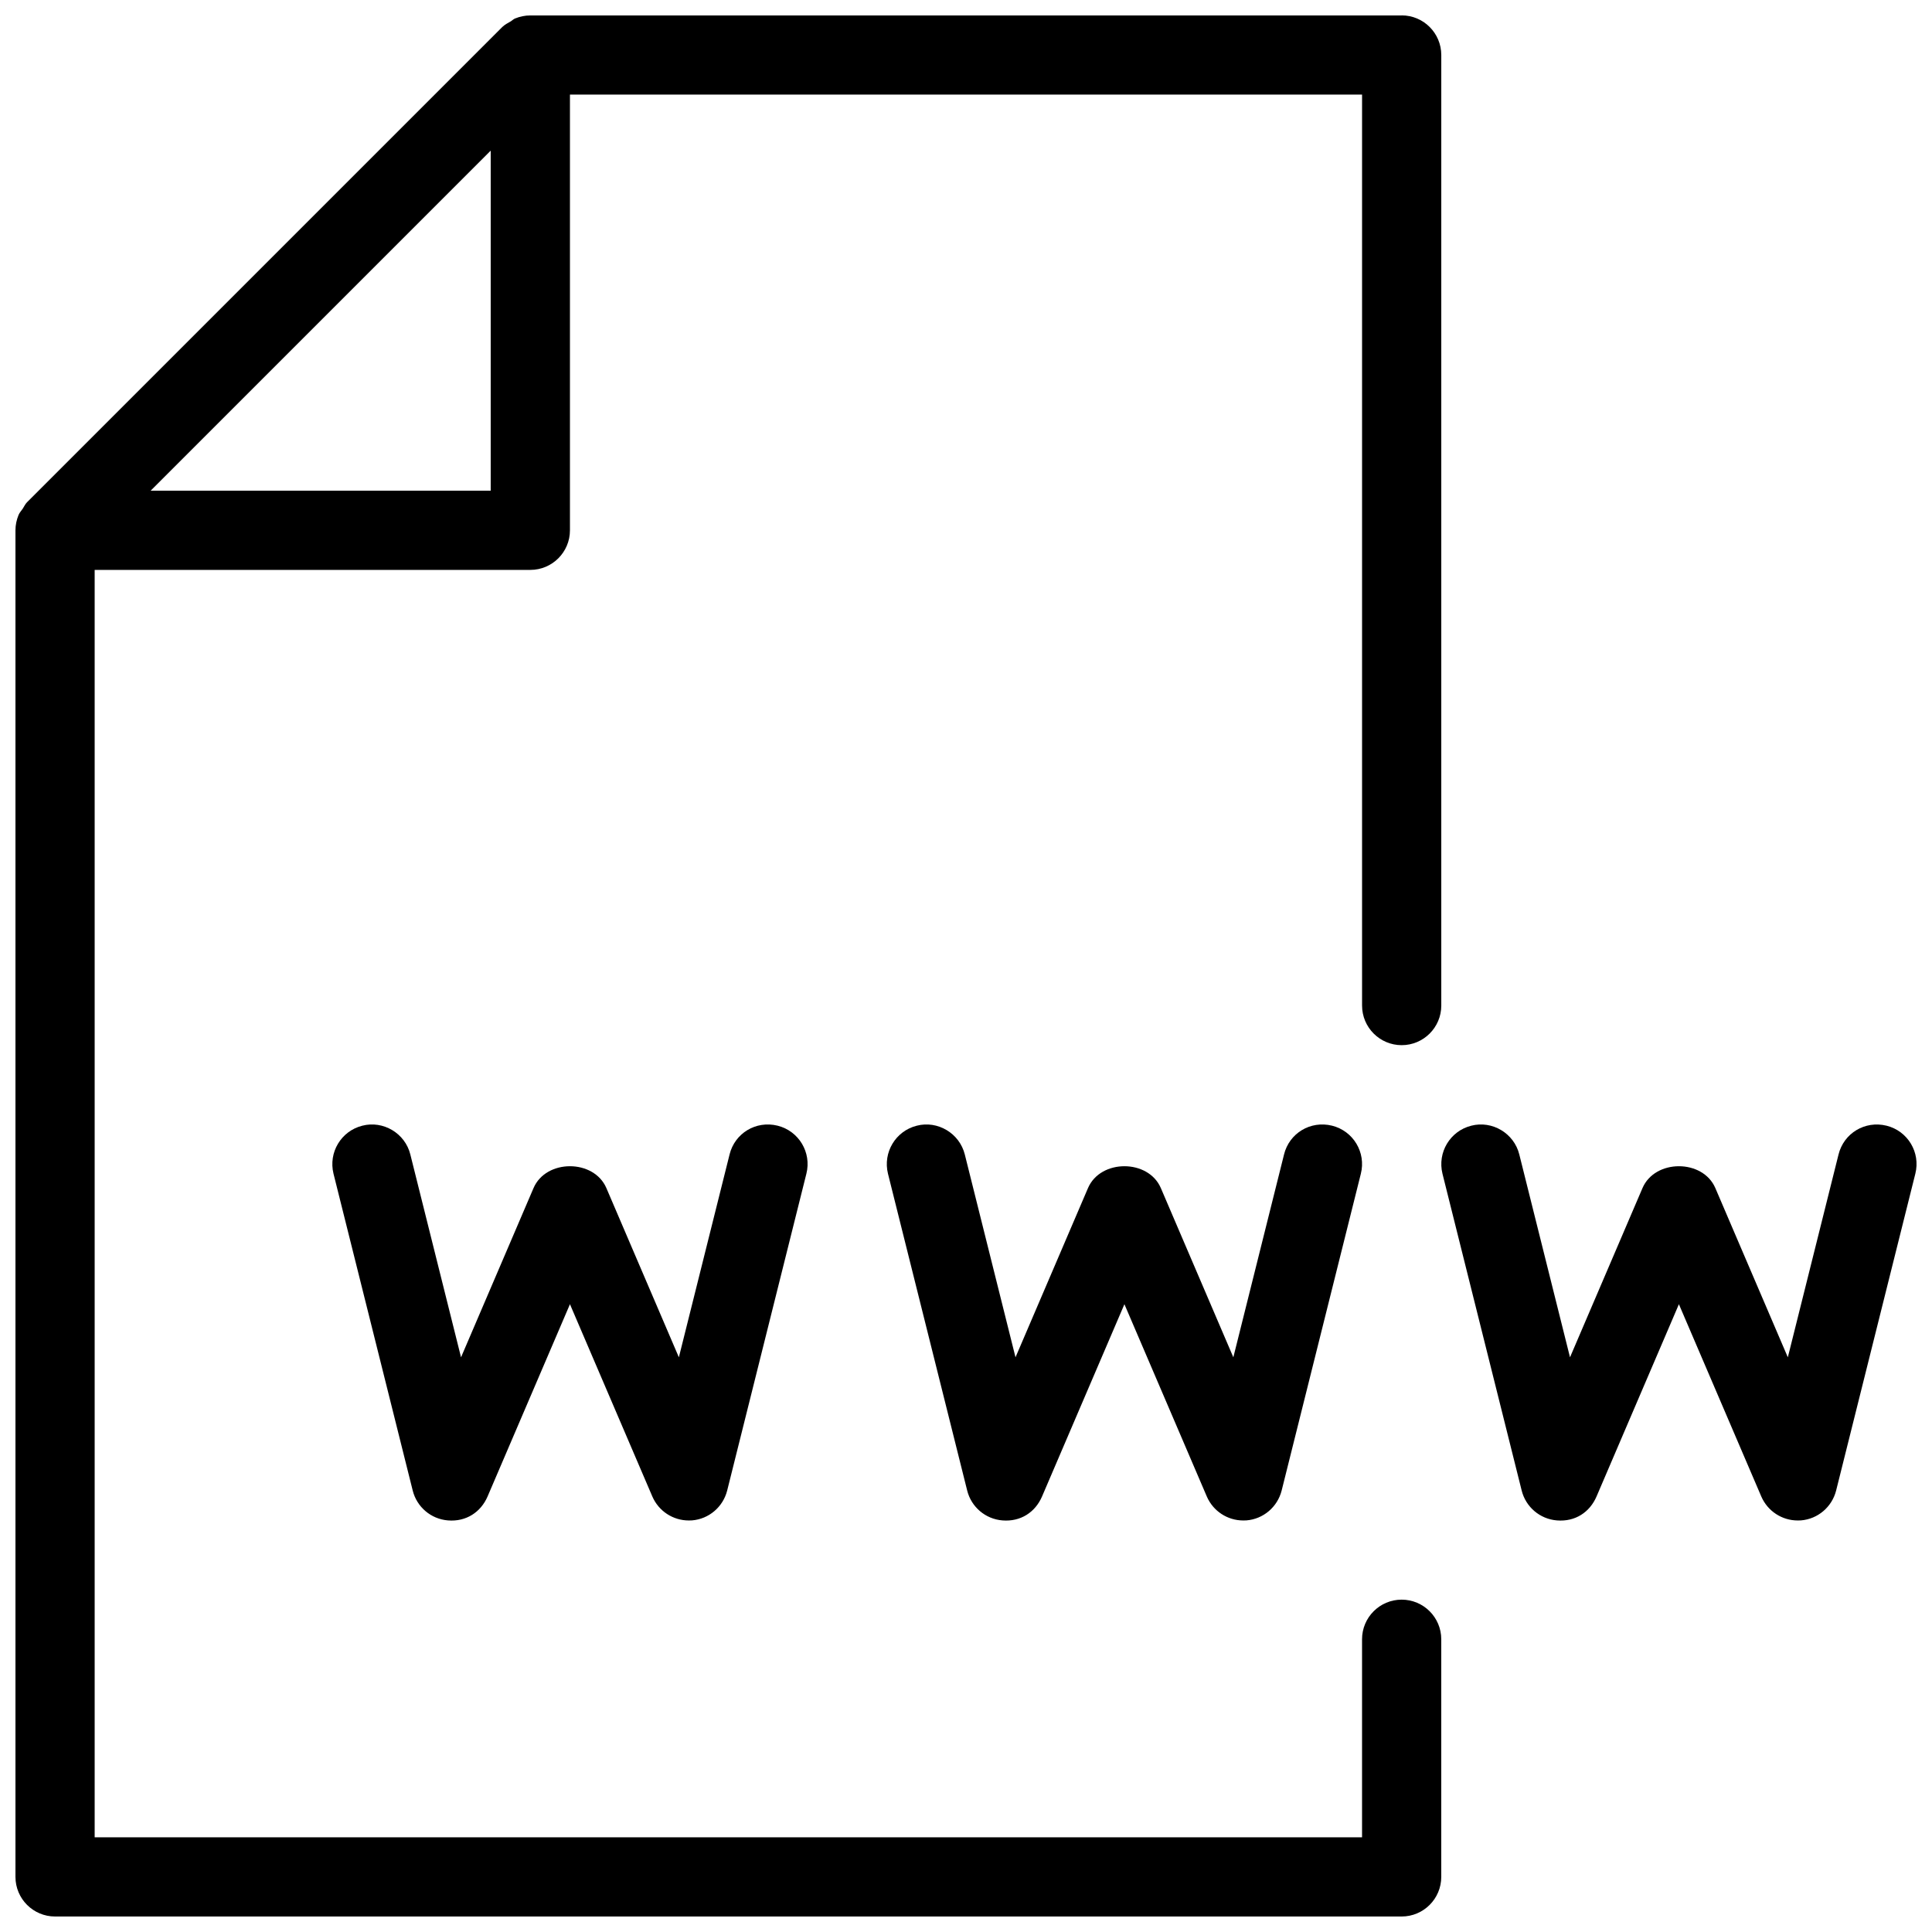
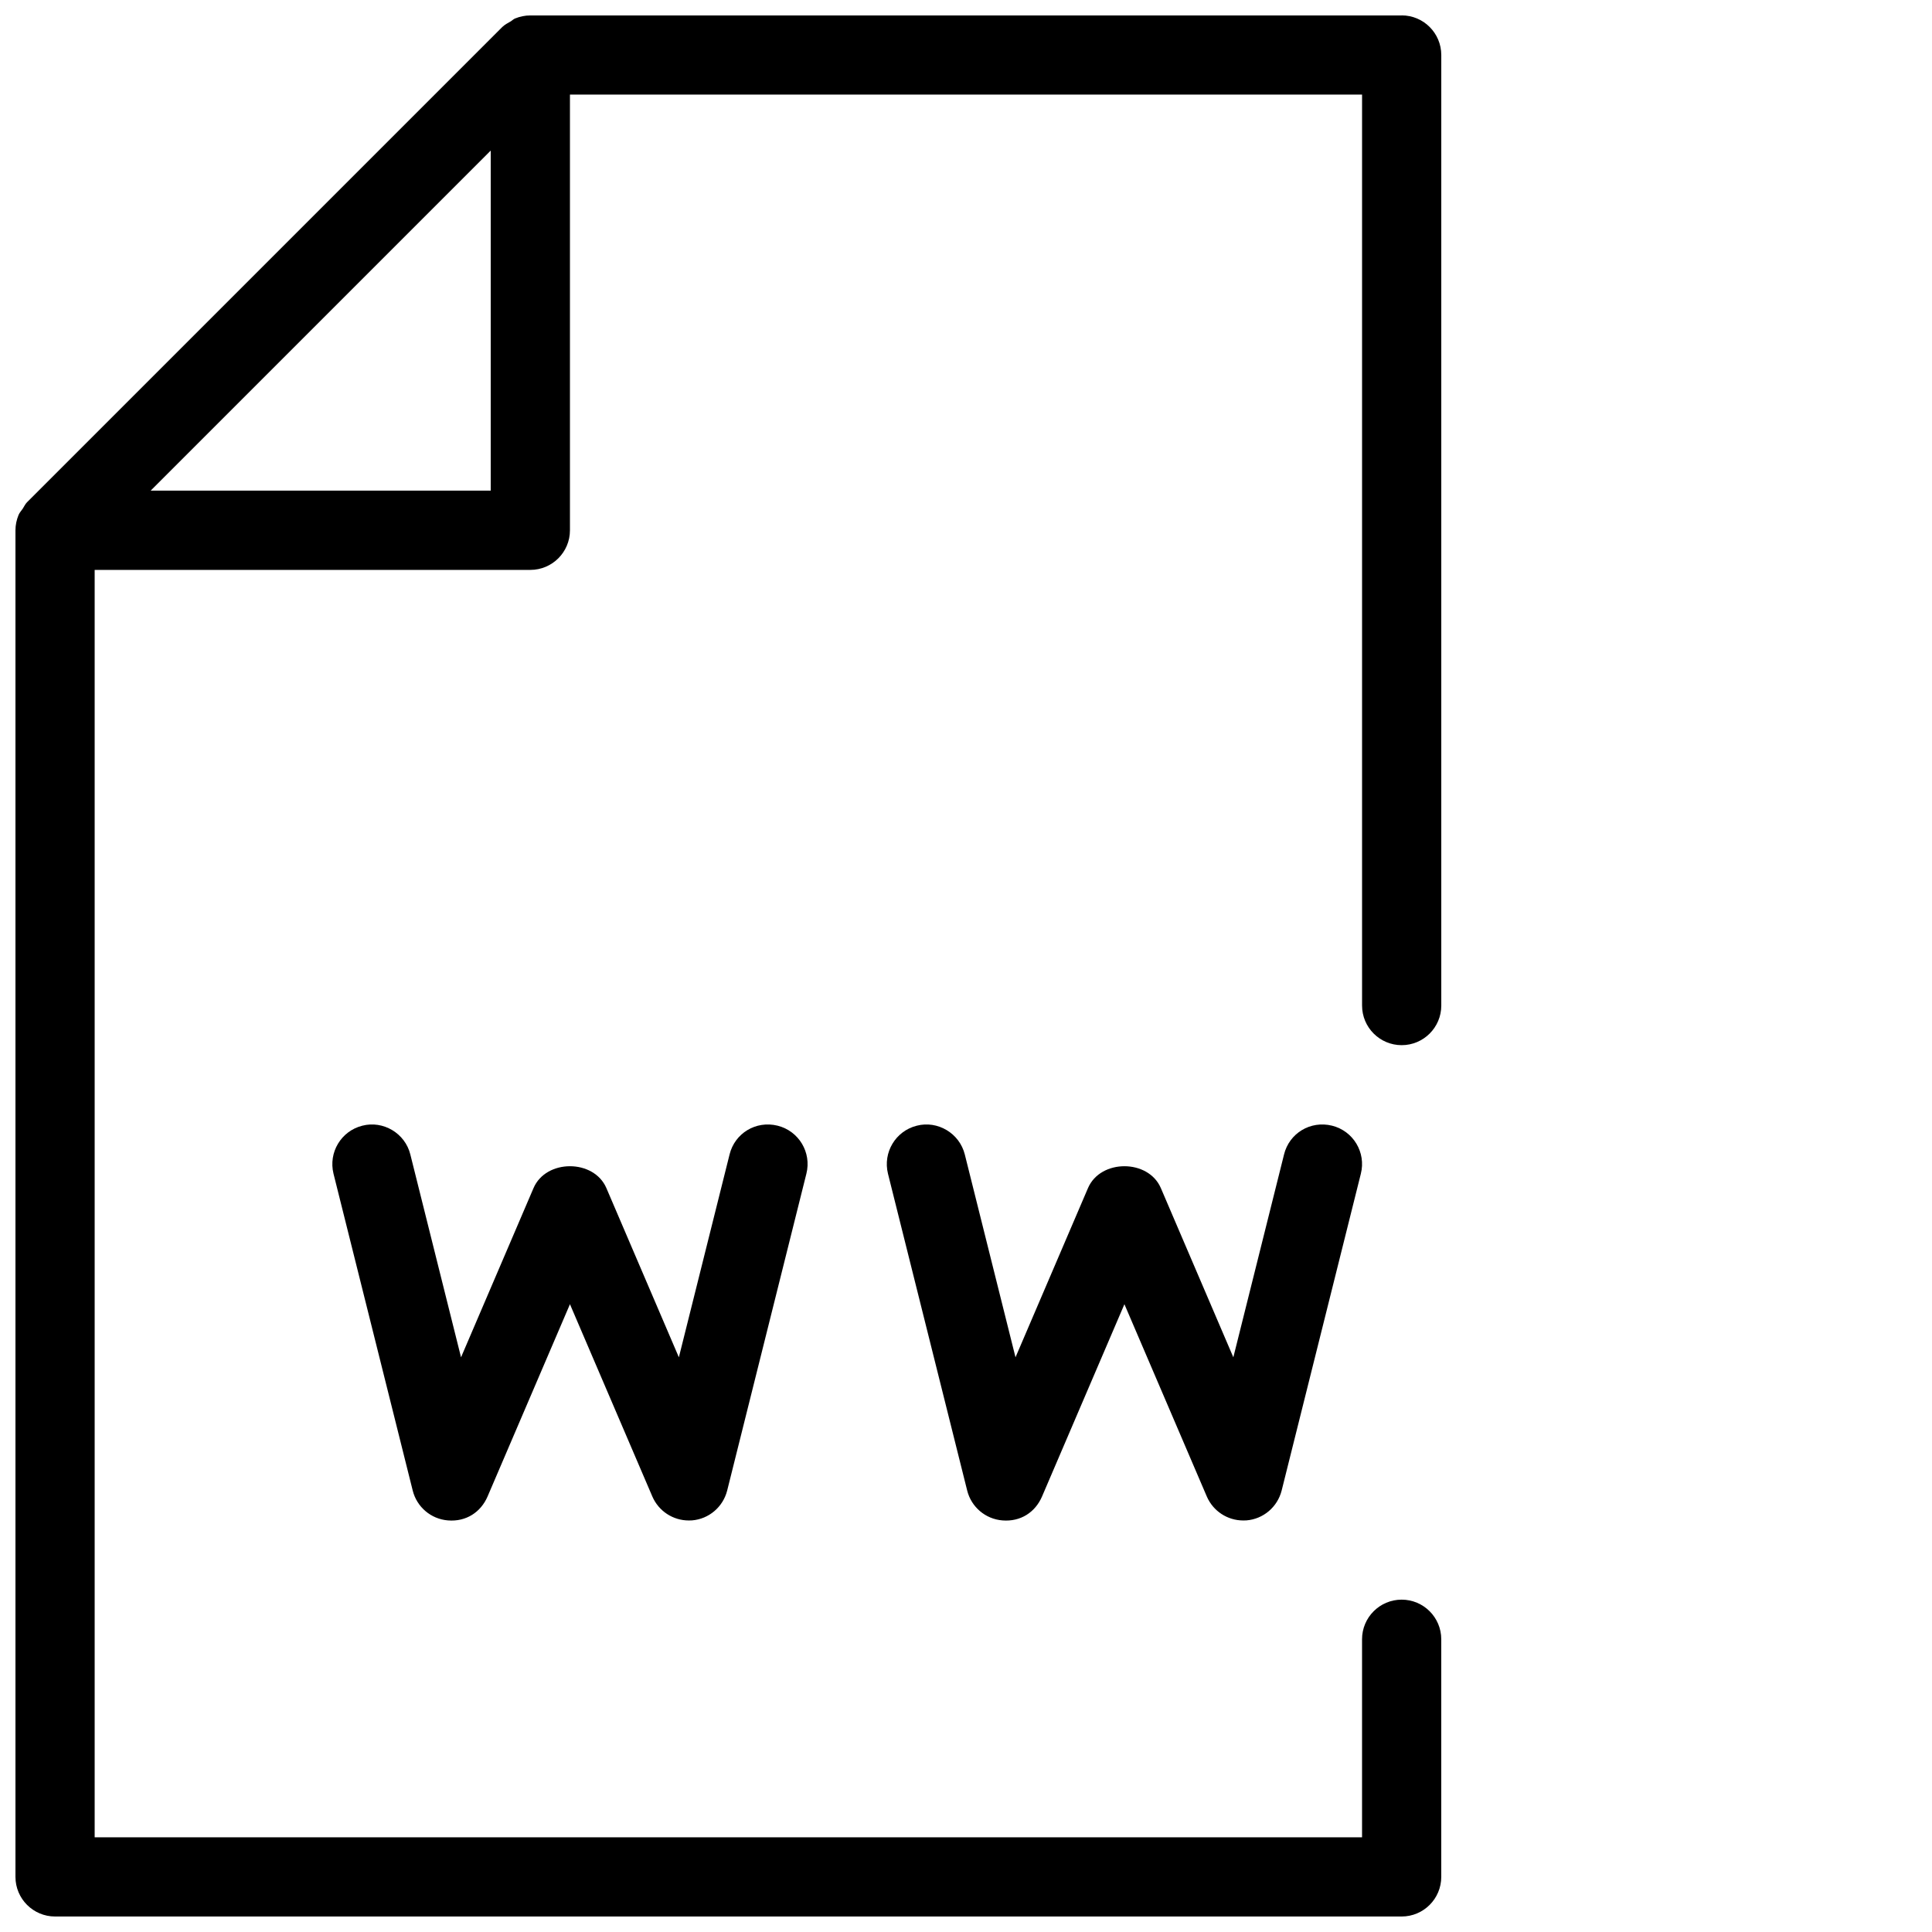
<svg xmlns="http://www.w3.org/2000/svg" width="800px" height="800px" version="1.1" viewBox="144 144 512 512">
  <defs>
    <clipPath id="b">
      <path d="m148.09 148.09h377.91v503.81h-377.91z" />
    </clipPath>
    <clipPath id="a">
      <path d="m525 441h126.9v106h-126.9z" />
    </clipPath>
  </defs>
  <g clip-path="url(#b)">
-     <path d="m515.45 148.09h-230.91c-1.402 0-2.789 0.293-4.07 0.82-0.398 0.168-0.691 0.484-1.051 0.715-0.797 0.461-1.637 0.883-2.309 1.531l-125.95 125.95c-0.48 0.48-0.754 1.133-1.133 1.699-0.379 0.566-0.859 1.051-1.113 1.68-0.523 1.277-0.816 2.644-0.816 4.051v356.86c0 5.793 4.703 10.496 10.496 10.496h356.86c5.793 0 10.496-4.703 10.496-10.496v-62.977c0-5.793-4.703-10.496-10.496-10.496s-10.496 4.703-10.496 10.496v52.48h-335.87v-335.87h115.46c5.793 0 10.496-4.703 10.496-10.496v-115.46h209.92v241.41c0 5.793 4.703 10.496 10.496 10.496s10.496-4.703 10.496-10.496v-251.91c-0.004-5.793-4.703-10.496-10.5-10.496zm-331.53 125.95 90.121-90.121v90.121z" />
+     <path d="m515.45 148.09h-230.91c-1.402 0-2.789 0.293-4.07 0.82-0.398 0.168-0.691 0.484-1.051 0.715-0.797 0.461-1.637 0.883-2.309 1.531l-125.95 125.95c-0.48 0.48-0.754 1.133-1.133 1.699-0.379 0.566-0.859 1.051-1.113 1.68-0.523 1.277-0.816 2.644-0.816 4.051v356.86c0 5.793 4.703 10.496 10.496 10.496h356.86c5.793 0 10.496-4.703 10.496-10.496v-62.977c0-5.793-4.703-10.496-10.496-10.496s-10.496 4.703-10.496 10.496v52.48h-335.87v-335.87h115.46c5.793 0 10.496-4.703 10.496-10.496v-115.46h209.92v241.41c0 5.793 4.703 10.496 10.496 10.496s10.496-4.703 10.496-10.496v-251.91c-0.004-5.793-4.703-10.496-10.5-10.496m-331.53 125.95 90.121-90.121v90.121z" />
  </g>
  <path d="m337.34 449.96-13.434 53.738-19.207-44.84c-3.316-7.727-15.996-7.727-19.312 0l-19.207 44.84-13.434-53.738c-1.387-5.648-7.199-9.07-12.723-7.641-5.625 1.406-9.027 7.094-7.641 12.723l20.992 83.969c1.09 4.367 4.848 7.559 9.34 7.914 4.828 0.398 8.711-2.203 10.496-6.34l21.832-50.953 21.832 50.949c1.68 3.883 5.477 6.359 9.656 6.359 0.273 0 0.547 0 0.84-0.02 4.492-0.355 8.23-3.547 9.34-7.914l20.992-83.969c1.406-5.625-1.996-11.316-7.641-12.723-5.731-1.406-11.336 1.996-12.723 7.644z" />
  <path d="m484.28 449.96-13.434 53.738-19.207-44.84c-3.316-7.727-15.996-7.727-19.312 0l-19.207 44.84-13.434-53.738c-1.406-5.648-7.199-9.07-12.723-7.641-5.625 1.406-9.027 7.094-7.641 12.723l20.992 83.969c1.09 4.367 4.848 7.559 9.34 7.914 4.871 0.398 8.711-2.203 10.496-6.34l21.832-50.953 21.832 50.949c1.676 3.883 5.477 6.359 9.656 6.359 0.273 0 0.547 0 0.84-0.02 4.492-0.355 8.23-3.547 9.34-7.914l20.992-83.969c1.406-5.625-1.996-11.316-7.641-12.723-5.731-1.406-11.336 1.996-12.723 7.644z" />
  <g clip-path="url(#a)">
-     <path d="m643.95 442.32c-5.711-1.406-11.336 1.996-12.723 7.641l-13.434 53.738-19.207-44.84c-3.316-7.727-15.996-7.727-19.312 0l-19.207 44.84-13.434-53.738c-1.387-5.648-7.199-9.07-12.723-7.641-5.625 1.406-9.027 7.094-7.641 12.723l20.992 83.969c1.09 4.367 4.848 7.559 9.34 7.914 4.891 0.398 8.711-2.203 10.496-6.34l21.828-50.953 21.832 50.949c1.68 3.883 5.481 6.359 9.656 6.359 0.273 0 0.547 0 0.84-0.02 4.492-0.355 8.23-3.547 9.34-7.914l20.992-83.969c1.41-5.625-1.992-11.312-7.637-12.719z" />
-   </g>
+     </g>
</svg>